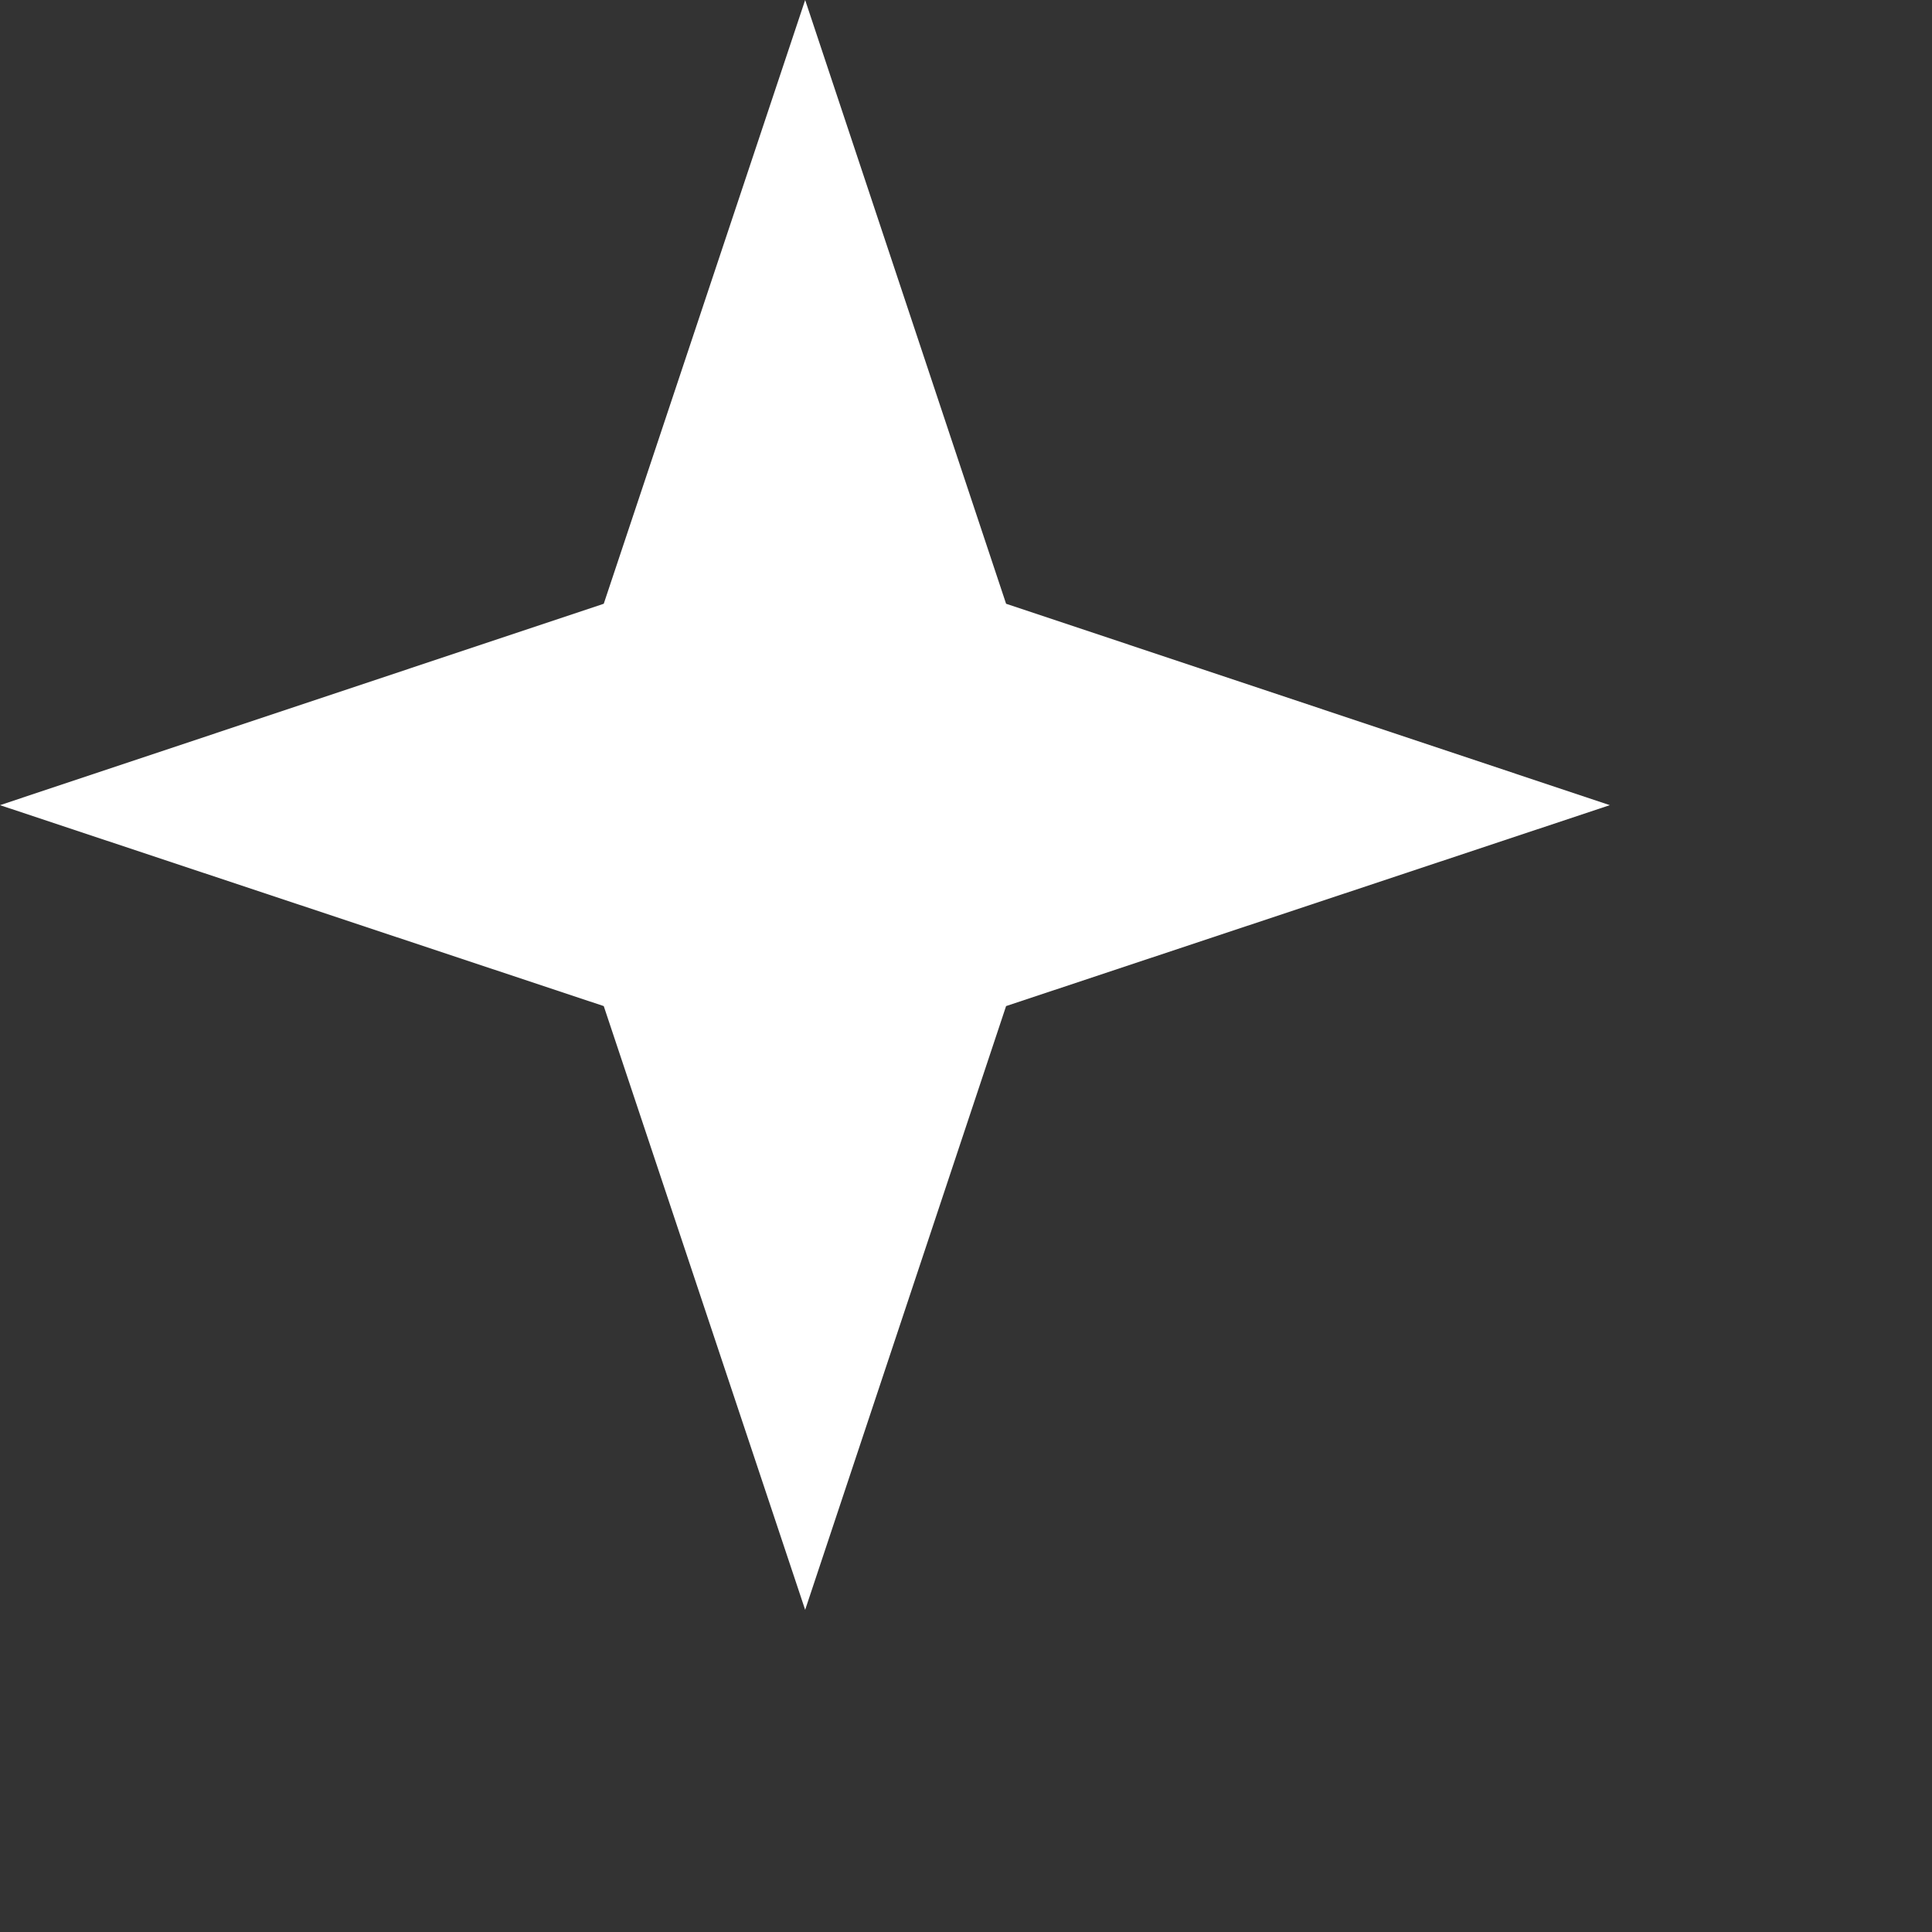
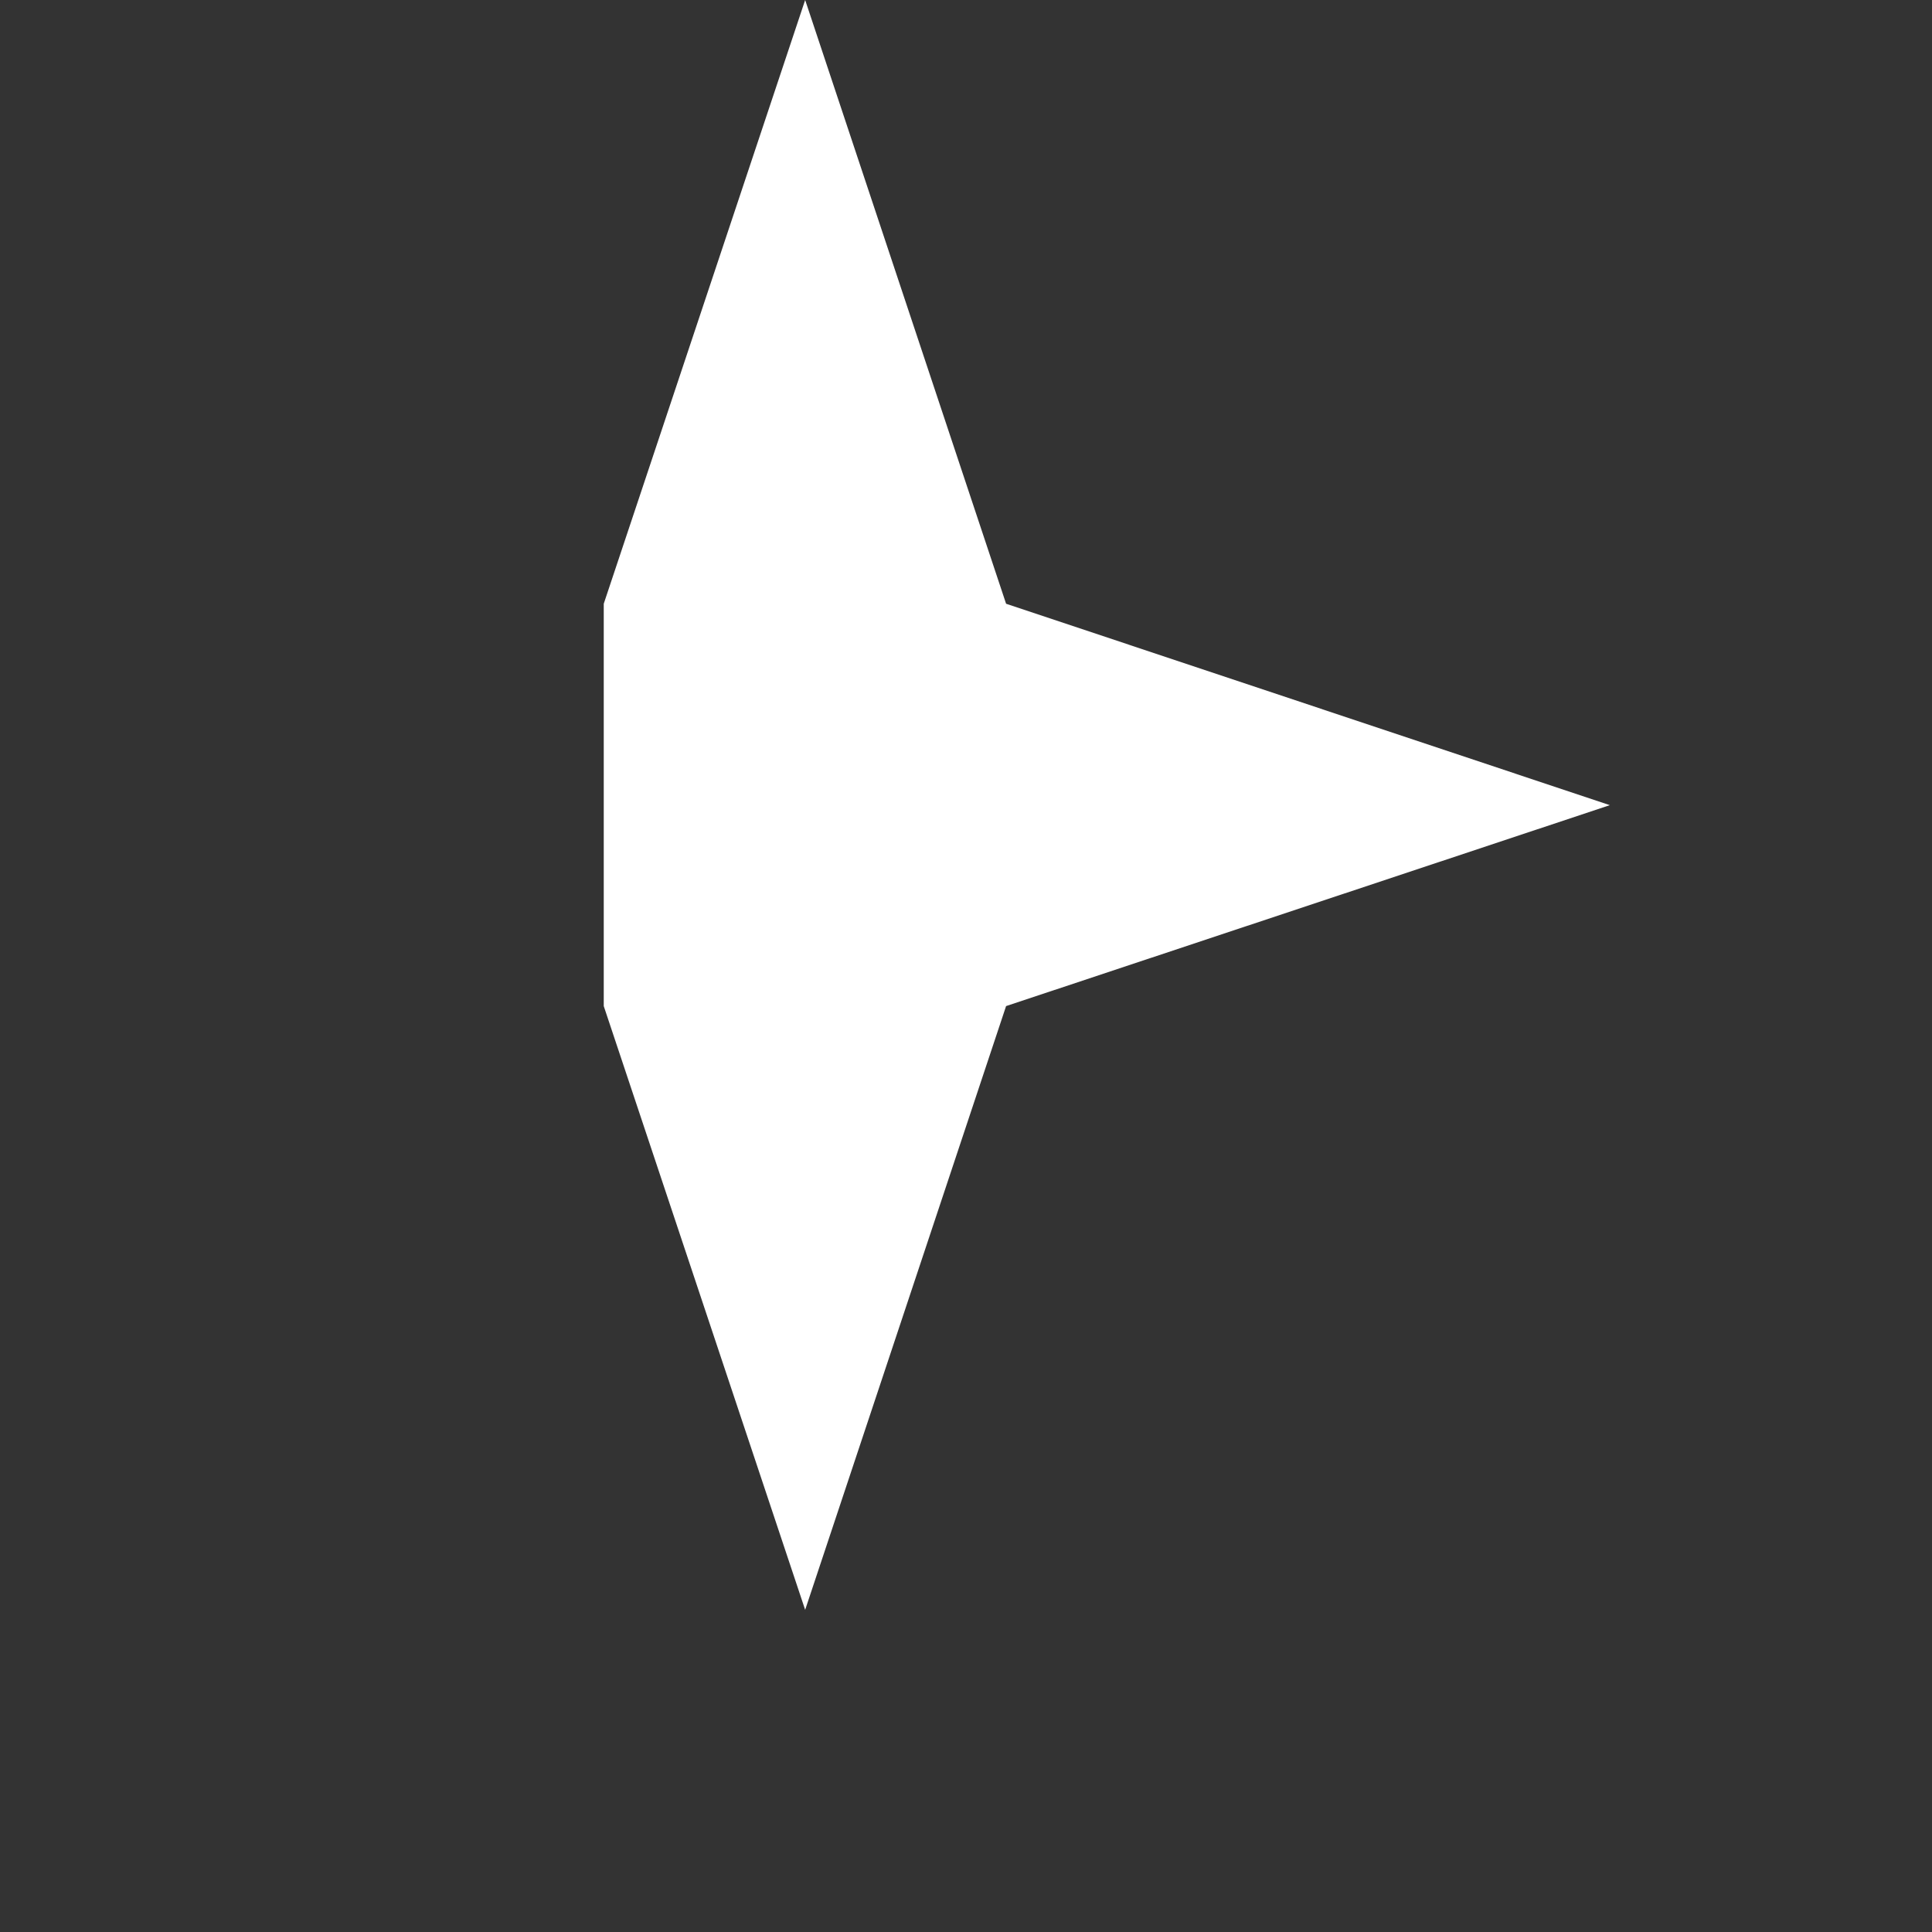
<svg xmlns="http://www.w3.org/2000/svg" fill="none" height="100%" overflow="visible" preserveAspectRatio="none" style="display: block;" viewBox="0 0 4 4" width="100%">
  <rect x="0" y="0" width="4" height="4" fill="#333333" stroke="none" />
-   <path d="M1.667 0L2.083 1.25L3.333 1.667L2.083 2.083L1.667 3.333L1.25 2.083L0 1.667L1.25 1.25L1.667 0Z" fill="white" id="Vector" />
+   <path d="M1.667 0L2.083 1.25L3.333 1.667L2.083 2.083L1.667 3.333L1.25 2.083L1.25 1.25L1.667 0Z" fill="white" id="Vector" />
</svg>